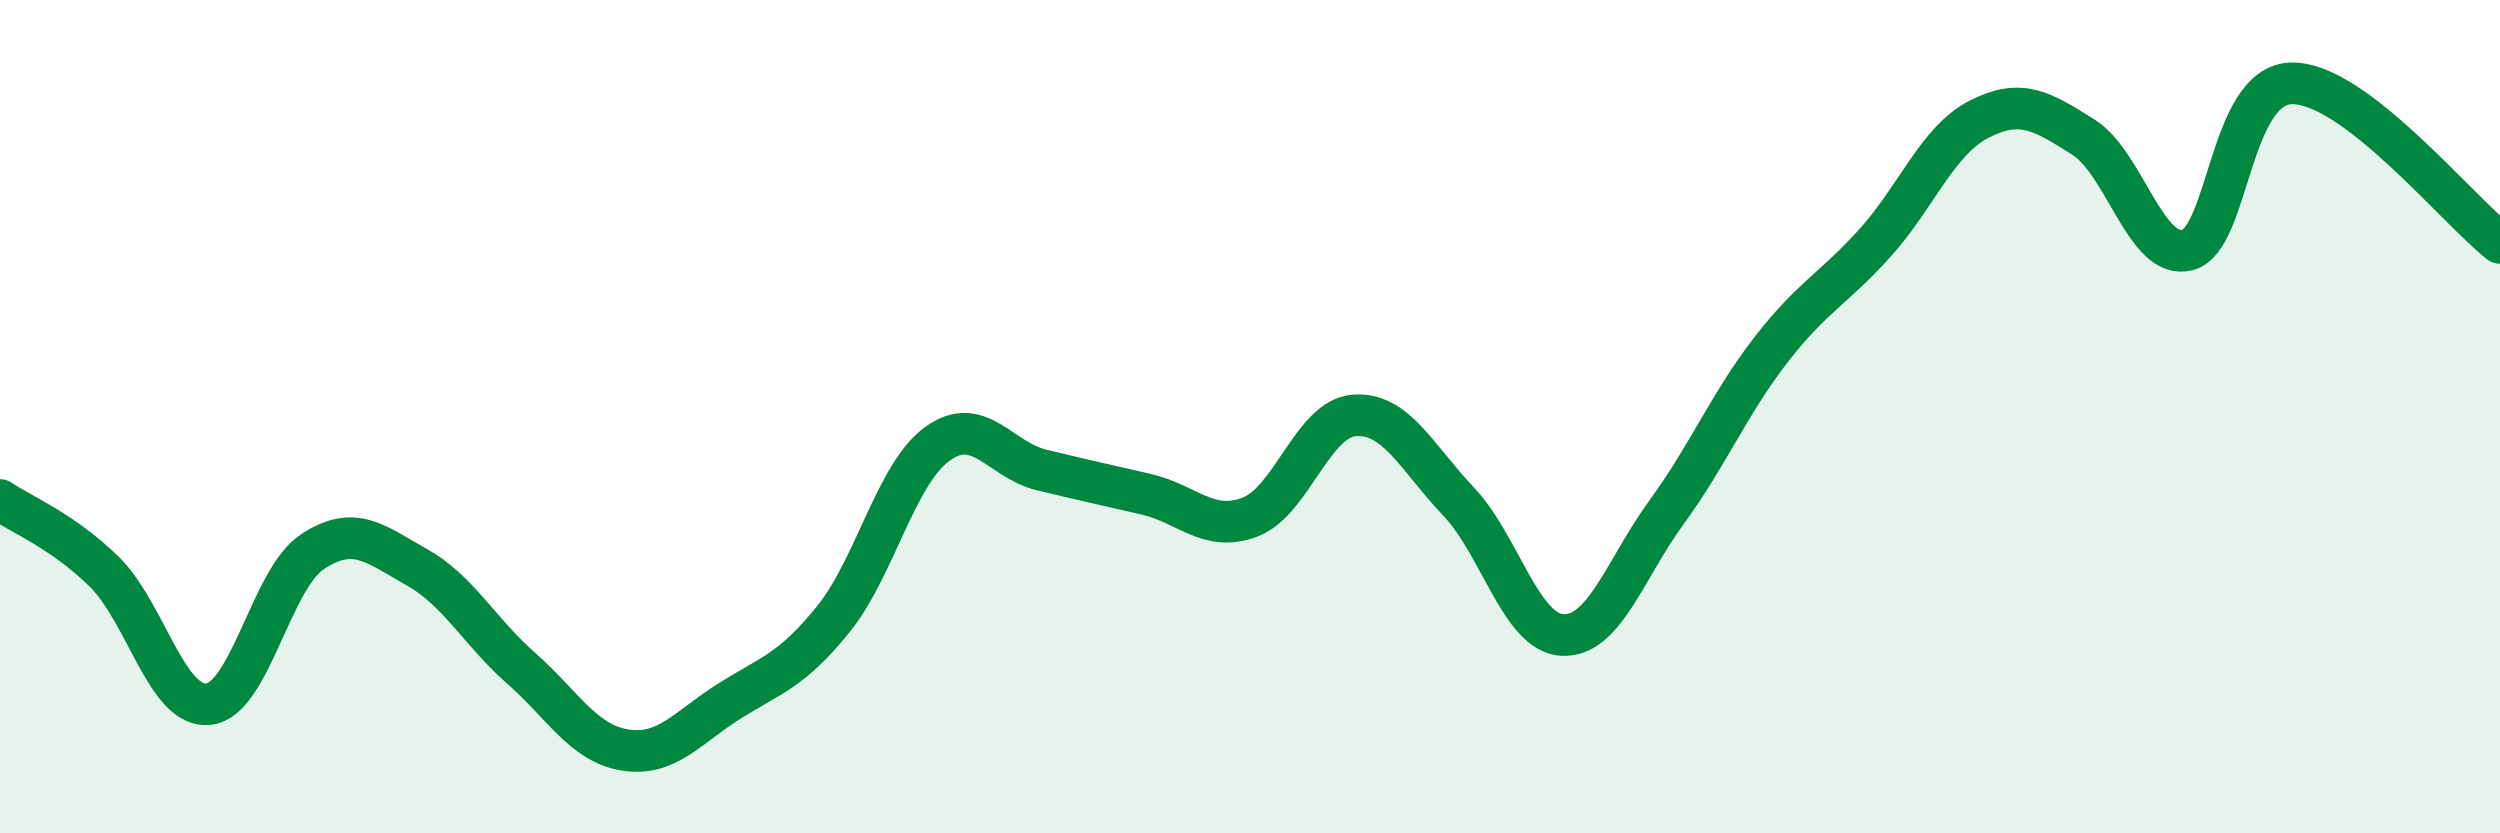
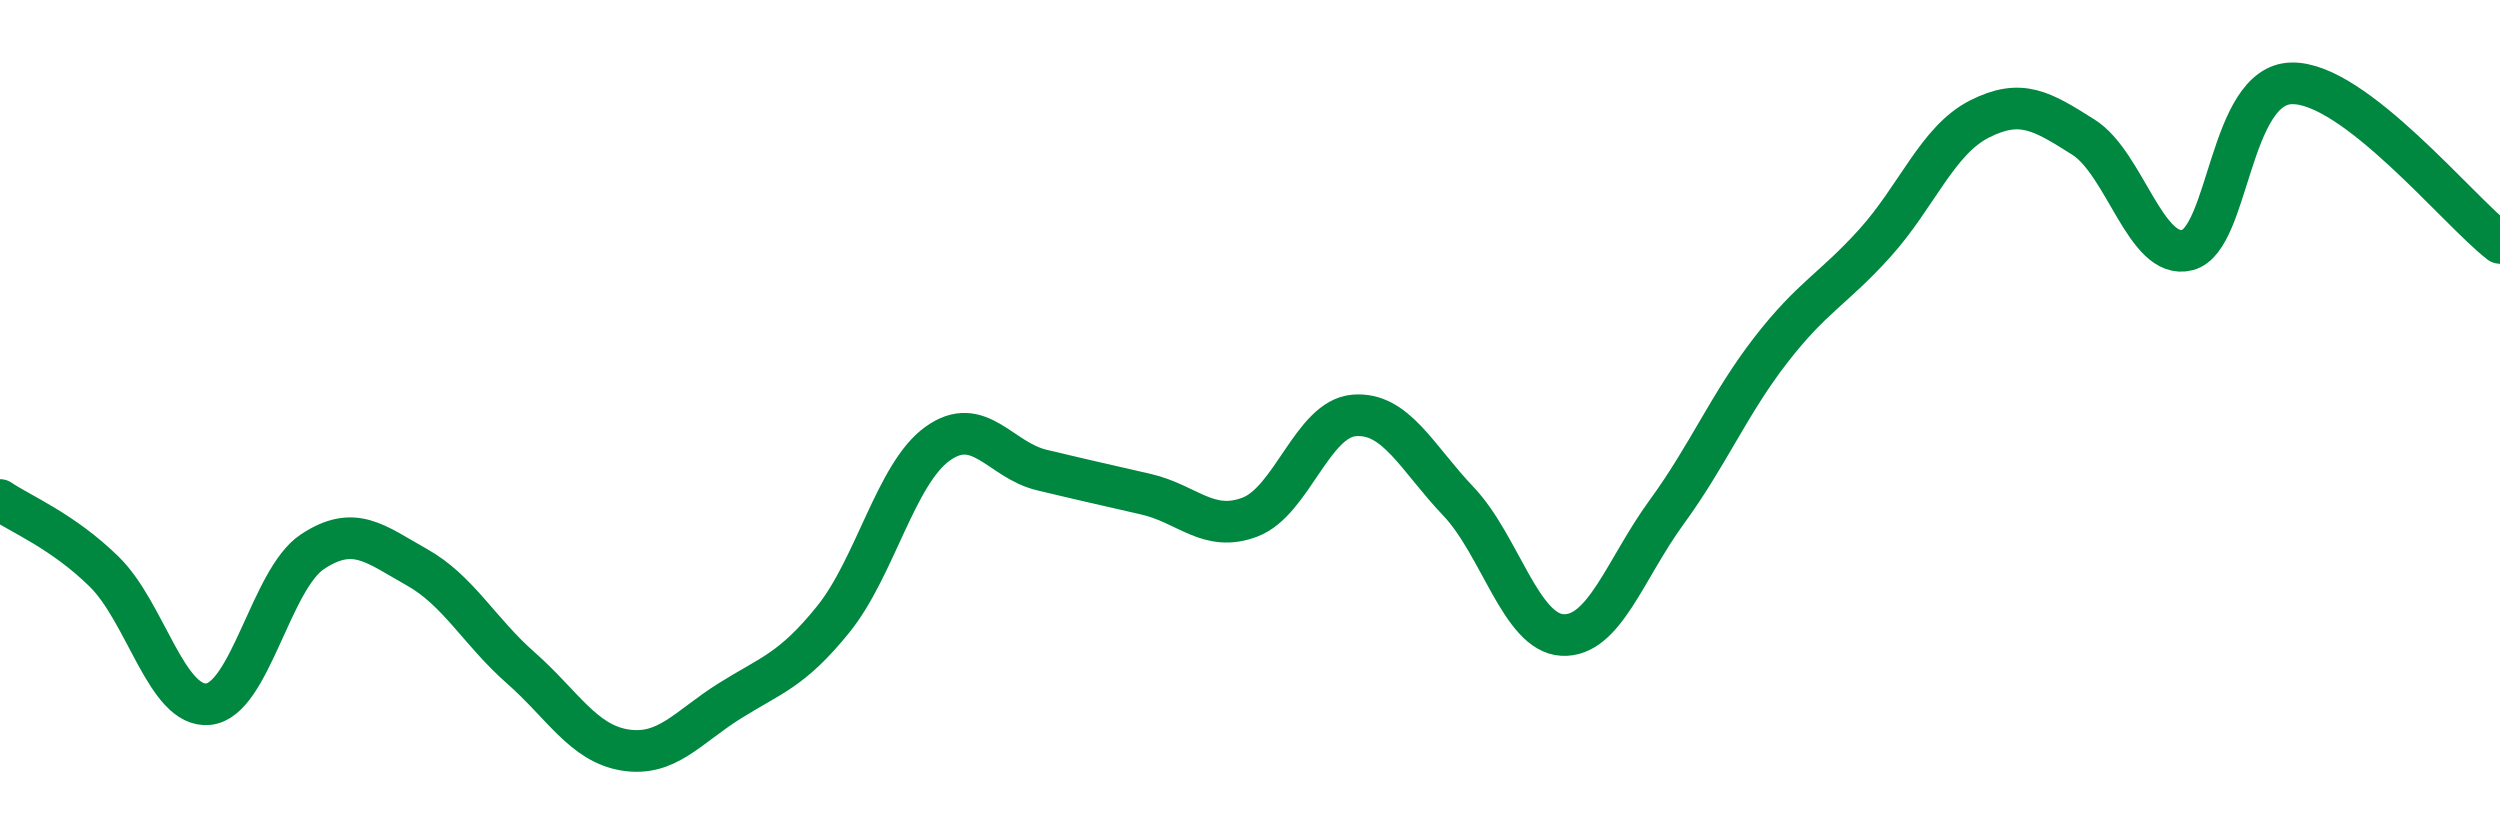
<svg xmlns="http://www.w3.org/2000/svg" width="60" height="20" viewBox="0 0 60 20">
-   <path d="M 0,12 C 0.5,12.34 1.5,12.74 2.5,13.72 C 3.5,14.7 4,17 5,16.9 C 6,16.8 6.5,13.9 7.5,13.24 C 8.5,12.58 9,13.05 10,13.61 C 11,14.17 11.5,15.15 12.5,16.03 C 13.5,16.91 14,17.84 15,18 C 16,18.16 16.5,17.46 17.5,16.83 C 18.5,16.2 19,16.1 20,14.86 C 21,13.62 21.5,11.37 22.5,10.65 C 23.5,9.93 24,11.04 25,11.28 C 26,11.52 26.5,11.63 27.5,11.86 C 28.5,12.09 29,12.79 30,12.41 C 31,12.03 31.5,10.05 32.5,9.97 C 33.5,9.89 34,10.98 35,12.03 C 36,13.08 36.5,15.19 37.5,15.24 C 38.5,15.29 39,13.66 40,12.29 C 41,10.92 41.5,9.69 42.5,8.4 C 43.5,7.11 44,6.94 45,5.83 C 46,4.72 46.5,3.37 47.5,2.86 C 48.5,2.35 49,2.66 50,3.29 C 51,3.92 51.5,6.26 52.5,6 C 53.5,5.74 53.5,2.03 55,2 C 56.5,1.97 59,5.06 60,5.83L60 20L0 20Z" fill="#008740" opacity="0.1" stroke-linecap="round" stroke-linejoin="round" />
  <path d="M 0,12 C 0.5,12.34 1.5,12.74 2.5,13.72 C 3.5,14.7 4,17 5,16.9 C 6,16.8 6.5,13.9 7.5,13.24 C 8.5,12.58 9,13.05 10,13.61 C 11,14.17 11.5,15.15 12.5,16.03 C 13.5,16.91 14,17.84 15,18 C 16,18.16 16.5,17.46 17.5,16.83 C 18.5,16.2 19,16.1 20,14.86 C 21,13.62 21.5,11.37 22.5,10.65 C 23.5,9.93 24,11.04 25,11.28 C 26,11.52 26.5,11.63 27.5,11.86 C 28.5,12.09 29,12.79 30,12.41 C 31,12.03 31.5,10.05 32.5,9.97 C 33.5,9.89 34,10.98 35,12.03 C 36,13.08 36.5,15.19 37.5,15.24 C 38.5,15.29 39,13.66 40,12.29 C 41,10.92 41.5,9.69 42.5,8.4 C 43.5,7.11 44,6.94 45,5.83 C 46,4.72 46.5,3.37 47.5,2.86 C 48.5,2.35 49,2.66 50,3.29 C 51,3.92 51.5,6.26 52.5,6 C 53.5,5.74 53.5,2.03 55,2 C 56.5,1.97 59,5.06 60,5.83" stroke="#008740" stroke-width="1" fill="none" stroke-linecap="round" stroke-linejoin="round" />
</svg>